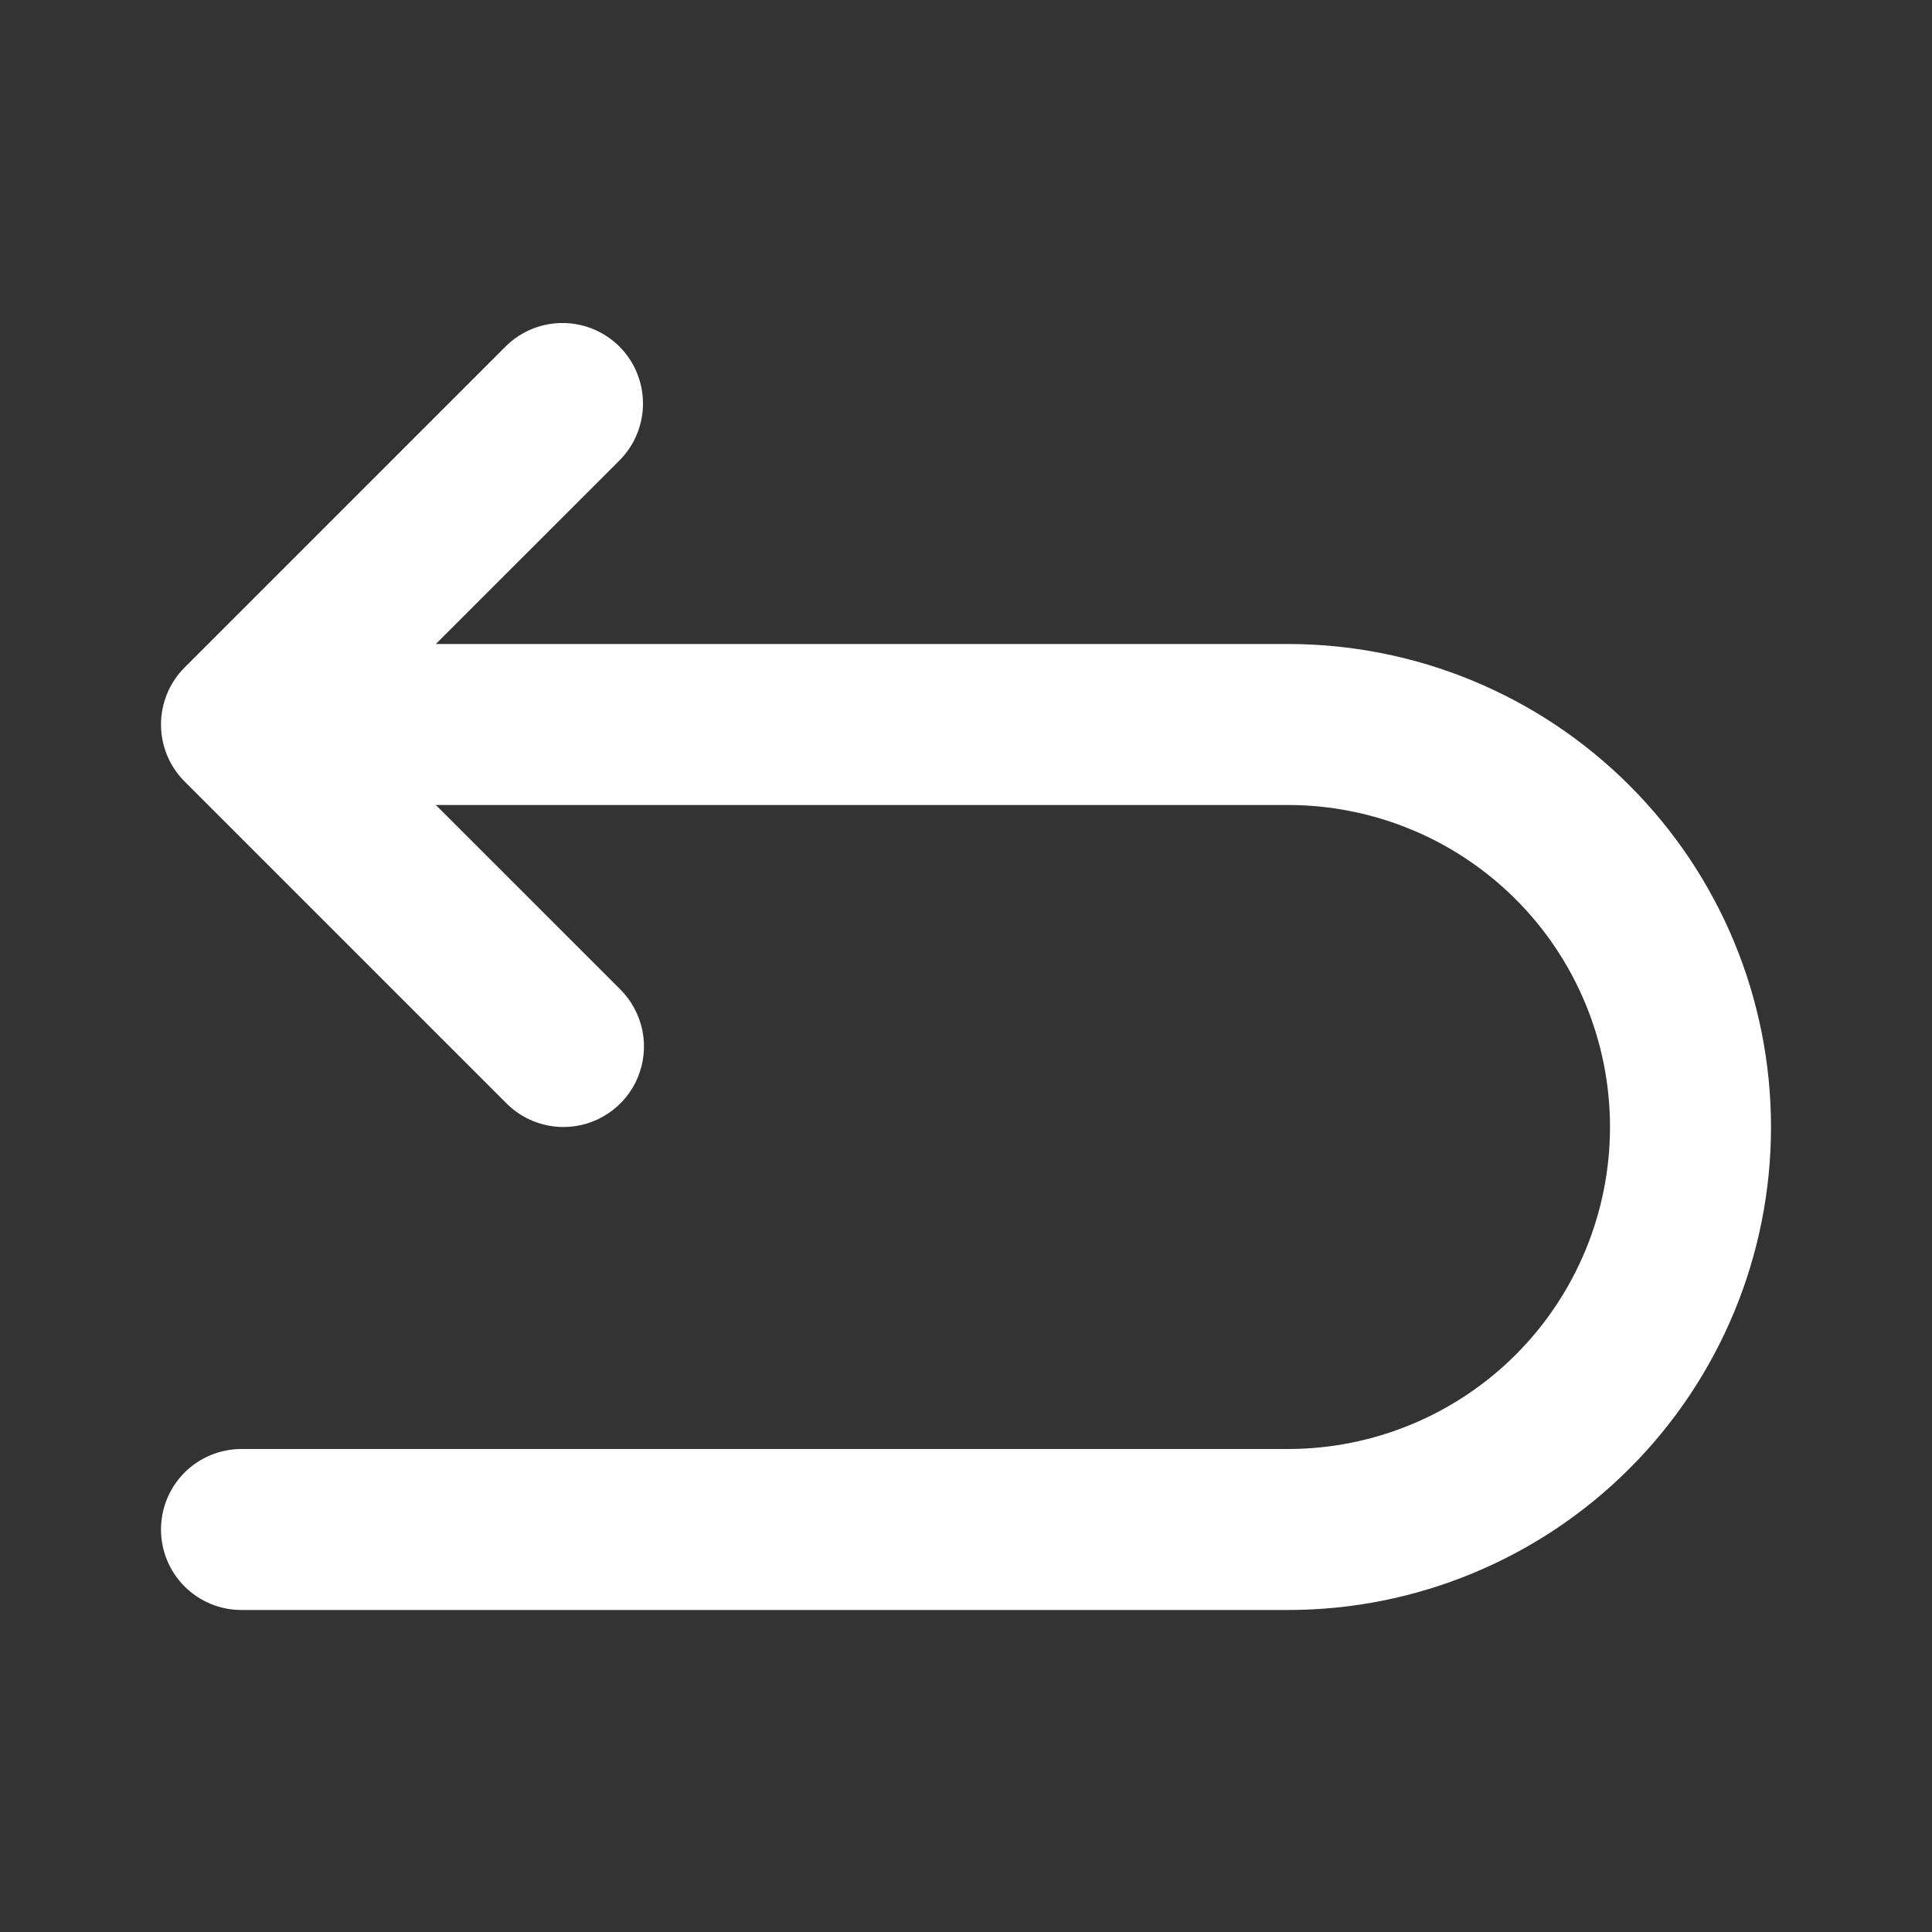
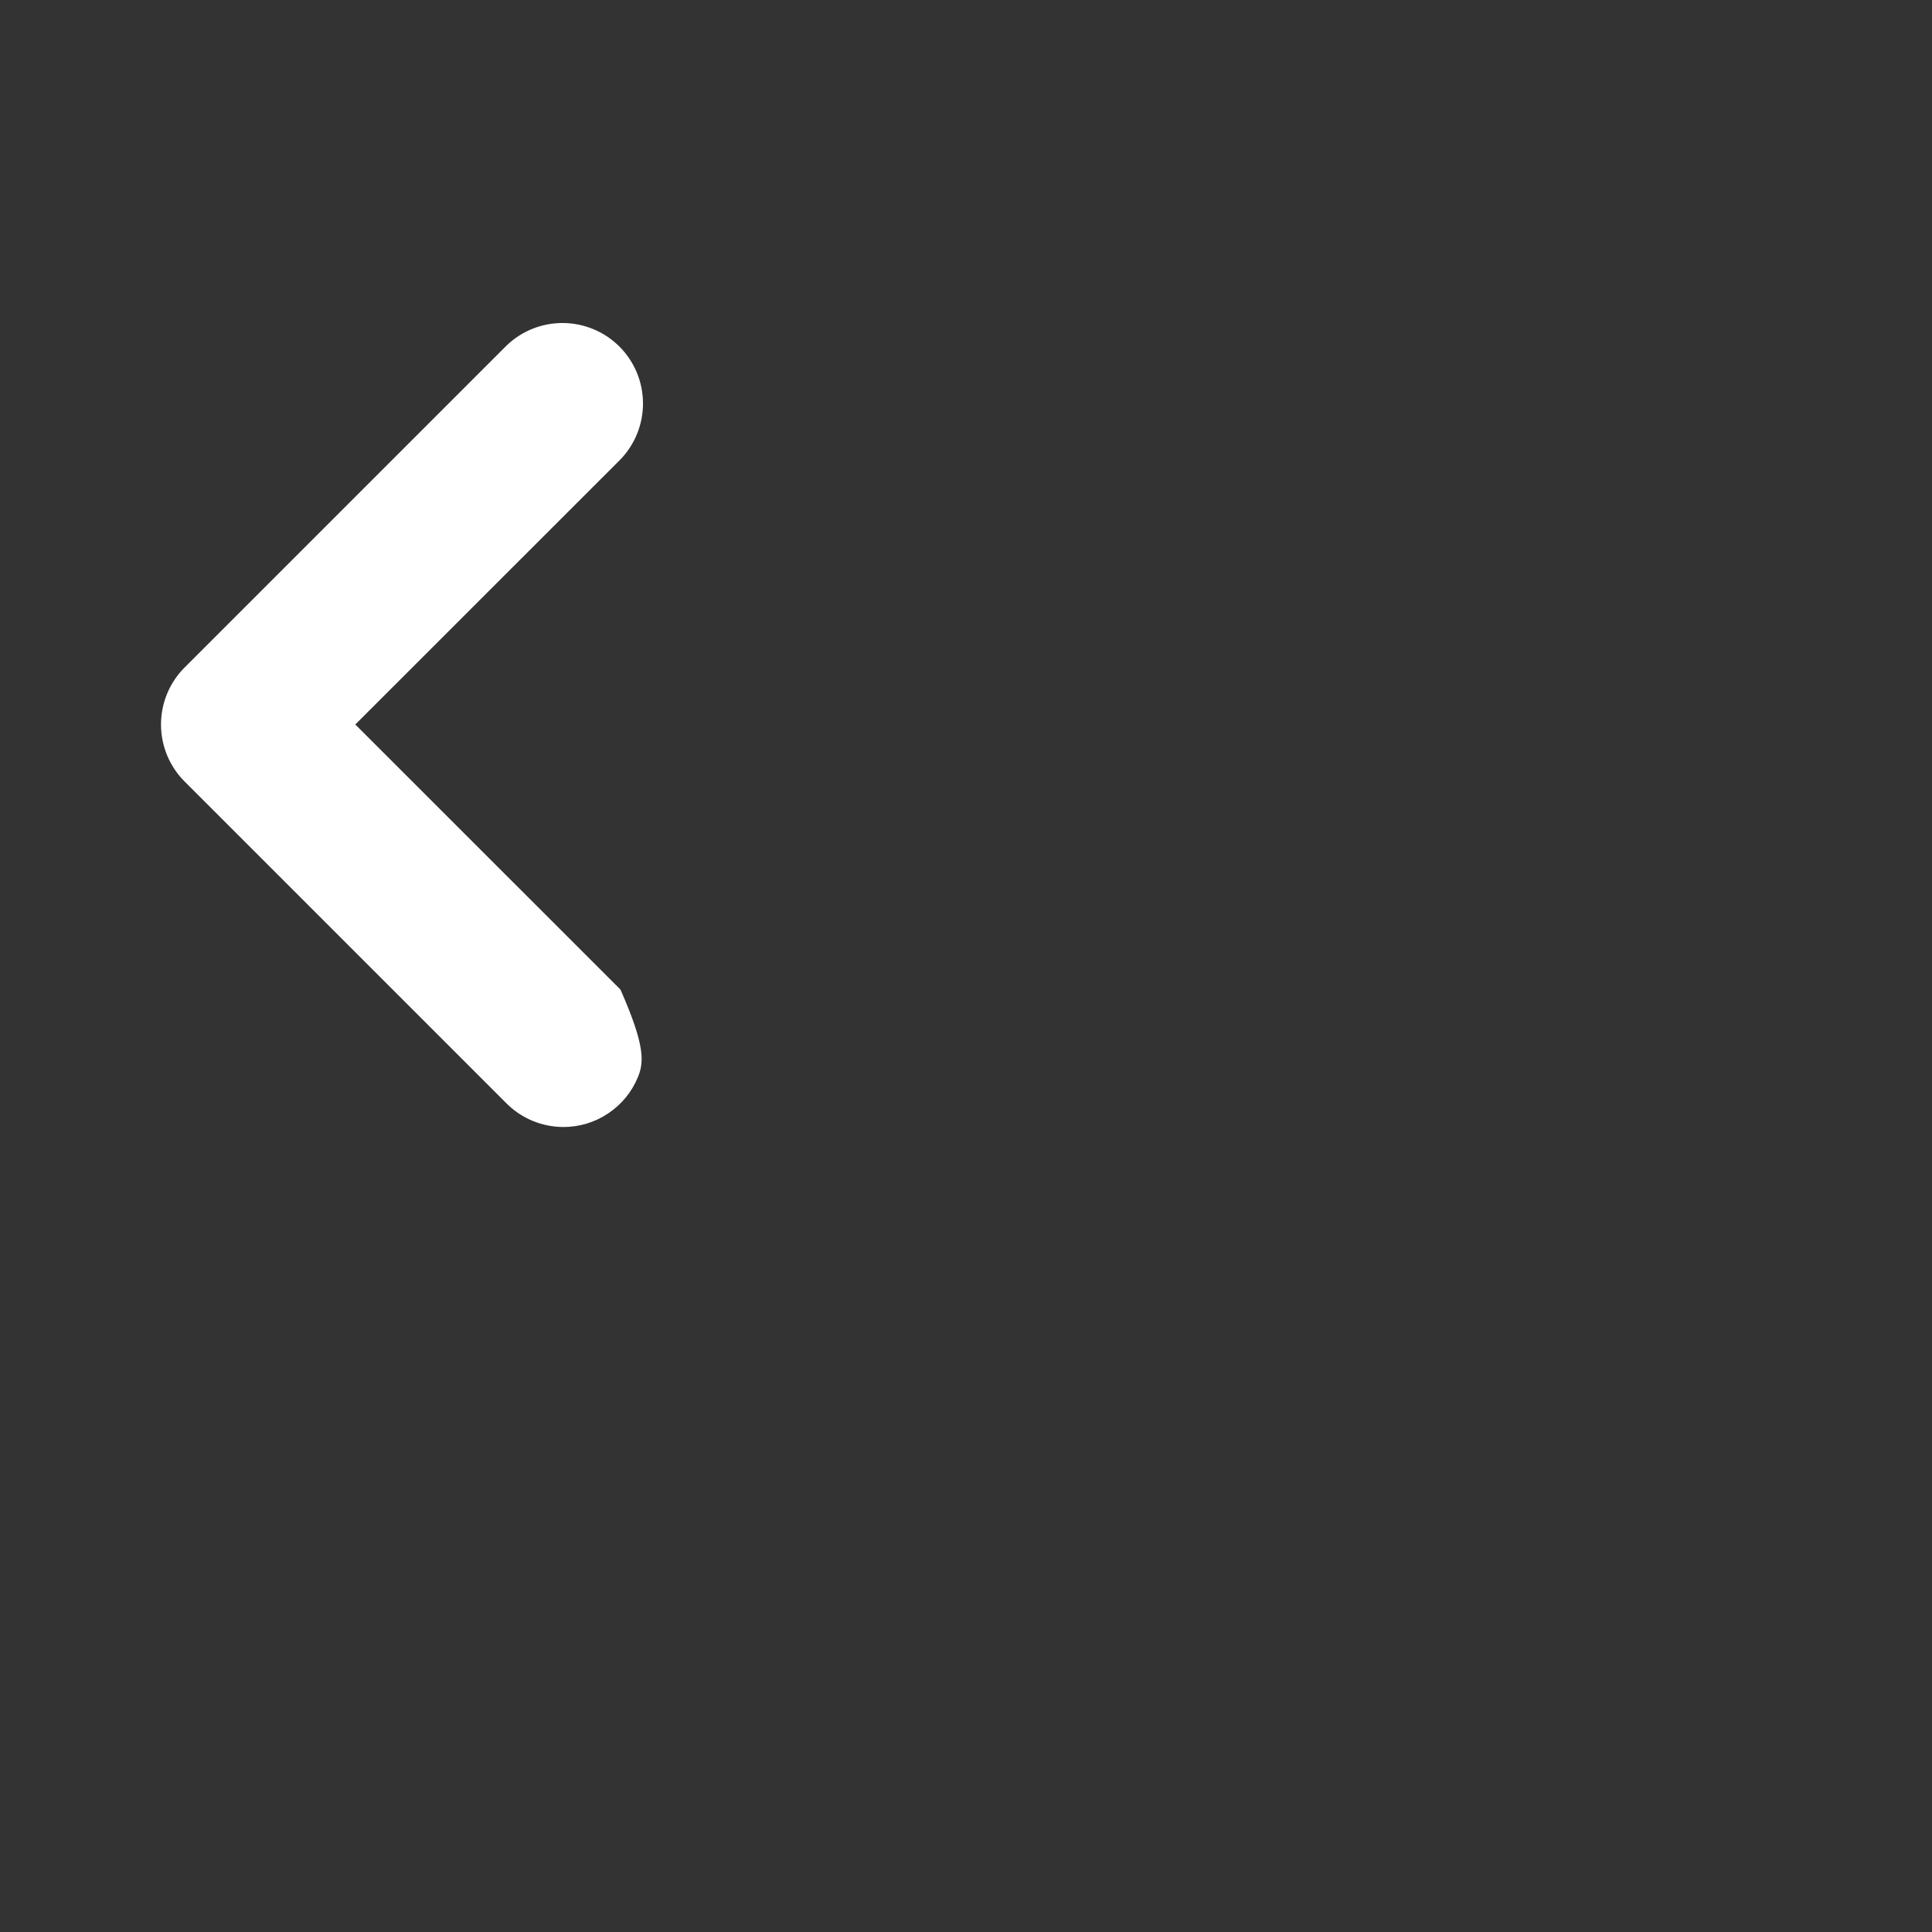
<svg xmlns="http://www.w3.org/2000/svg" width="21" height="21" viewBox="0 0 21 21" fill="none">
  <rect x="0" y="0" width="21" height="21" fill="#333333" stroke="none" />
-   <path d="M14 17.5H2.625C2.393 17.5 2.17 17.408 2.006 17.244C1.842 17.08 1.75 16.857 1.75 16.625C1.75 16.393 1.842 16.17 2.006 16.006C2.17 15.842 2.393 15.75 2.625 15.75H14C14.928 15.75 15.819 15.381 16.475 14.725C17.131 14.069 17.5 13.178 17.5 12.25C17.5 11.322 17.131 10.431 16.475 9.775C15.819 9.119 14.928 8.75 14 8.75H3.5C3.268 8.75 3.045 8.658 2.881 8.494C2.717 8.33 2.625 8.107 2.625 7.875C2.625 7.643 2.717 7.42 2.881 7.256C3.045 7.092 3.268 7 3.5 7H14C15.392 7 16.728 7.553 17.712 8.538C18.697 9.522 19.25 10.858 19.25 12.25C19.25 13.642 18.697 14.978 17.712 15.962C16.728 16.947 15.392 17.5 14 17.5Z" fill="white" />
-   <path d="M6.125 12.25C5.893 12.25 5.67 12.158 5.506 11.994L2.006 8.494C1.842 8.33 1.75 8.107 1.75 7.875C1.75 7.643 1.842 7.42 2.006 7.256L5.506 3.756C5.671 3.597 5.892 3.509 6.122 3.511C6.351 3.513 6.571 3.605 6.733 3.767C6.895 3.929 6.987 4.149 6.989 4.378C6.991 4.608 6.903 4.829 6.744 4.994L3.862 7.875L6.744 10.756C6.866 10.879 6.949 11.035 6.983 11.204C7.017 11.374 6.999 11.55 6.933 11.71C6.867 11.87 6.755 12.006 6.611 12.102C6.467 12.199 6.298 12.25 6.125 12.25Z" fill="white" />
+   <path d="M6.125 12.25C5.893 12.25 5.67 12.158 5.506 11.994L2.006 8.494C1.842 8.33 1.75 8.107 1.75 7.875C1.75 7.643 1.842 7.42 2.006 7.256L5.506 3.756C5.671 3.597 5.892 3.509 6.122 3.511C6.351 3.513 6.571 3.605 6.733 3.767C6.895 3.929 6.987 4.149 6.989 4.378C6.991 4.608 6.903 4.829 6.744 4.994L3.862 7.875L6.744 10.756C7.017 11.374 6.999 11.55 6.933 11.71C6.867 11.87 6.755 12.006 6.611 12.102C6.467 12.199 6.298 12.25 6.125 12.25Z" fill="white" />
</svg>